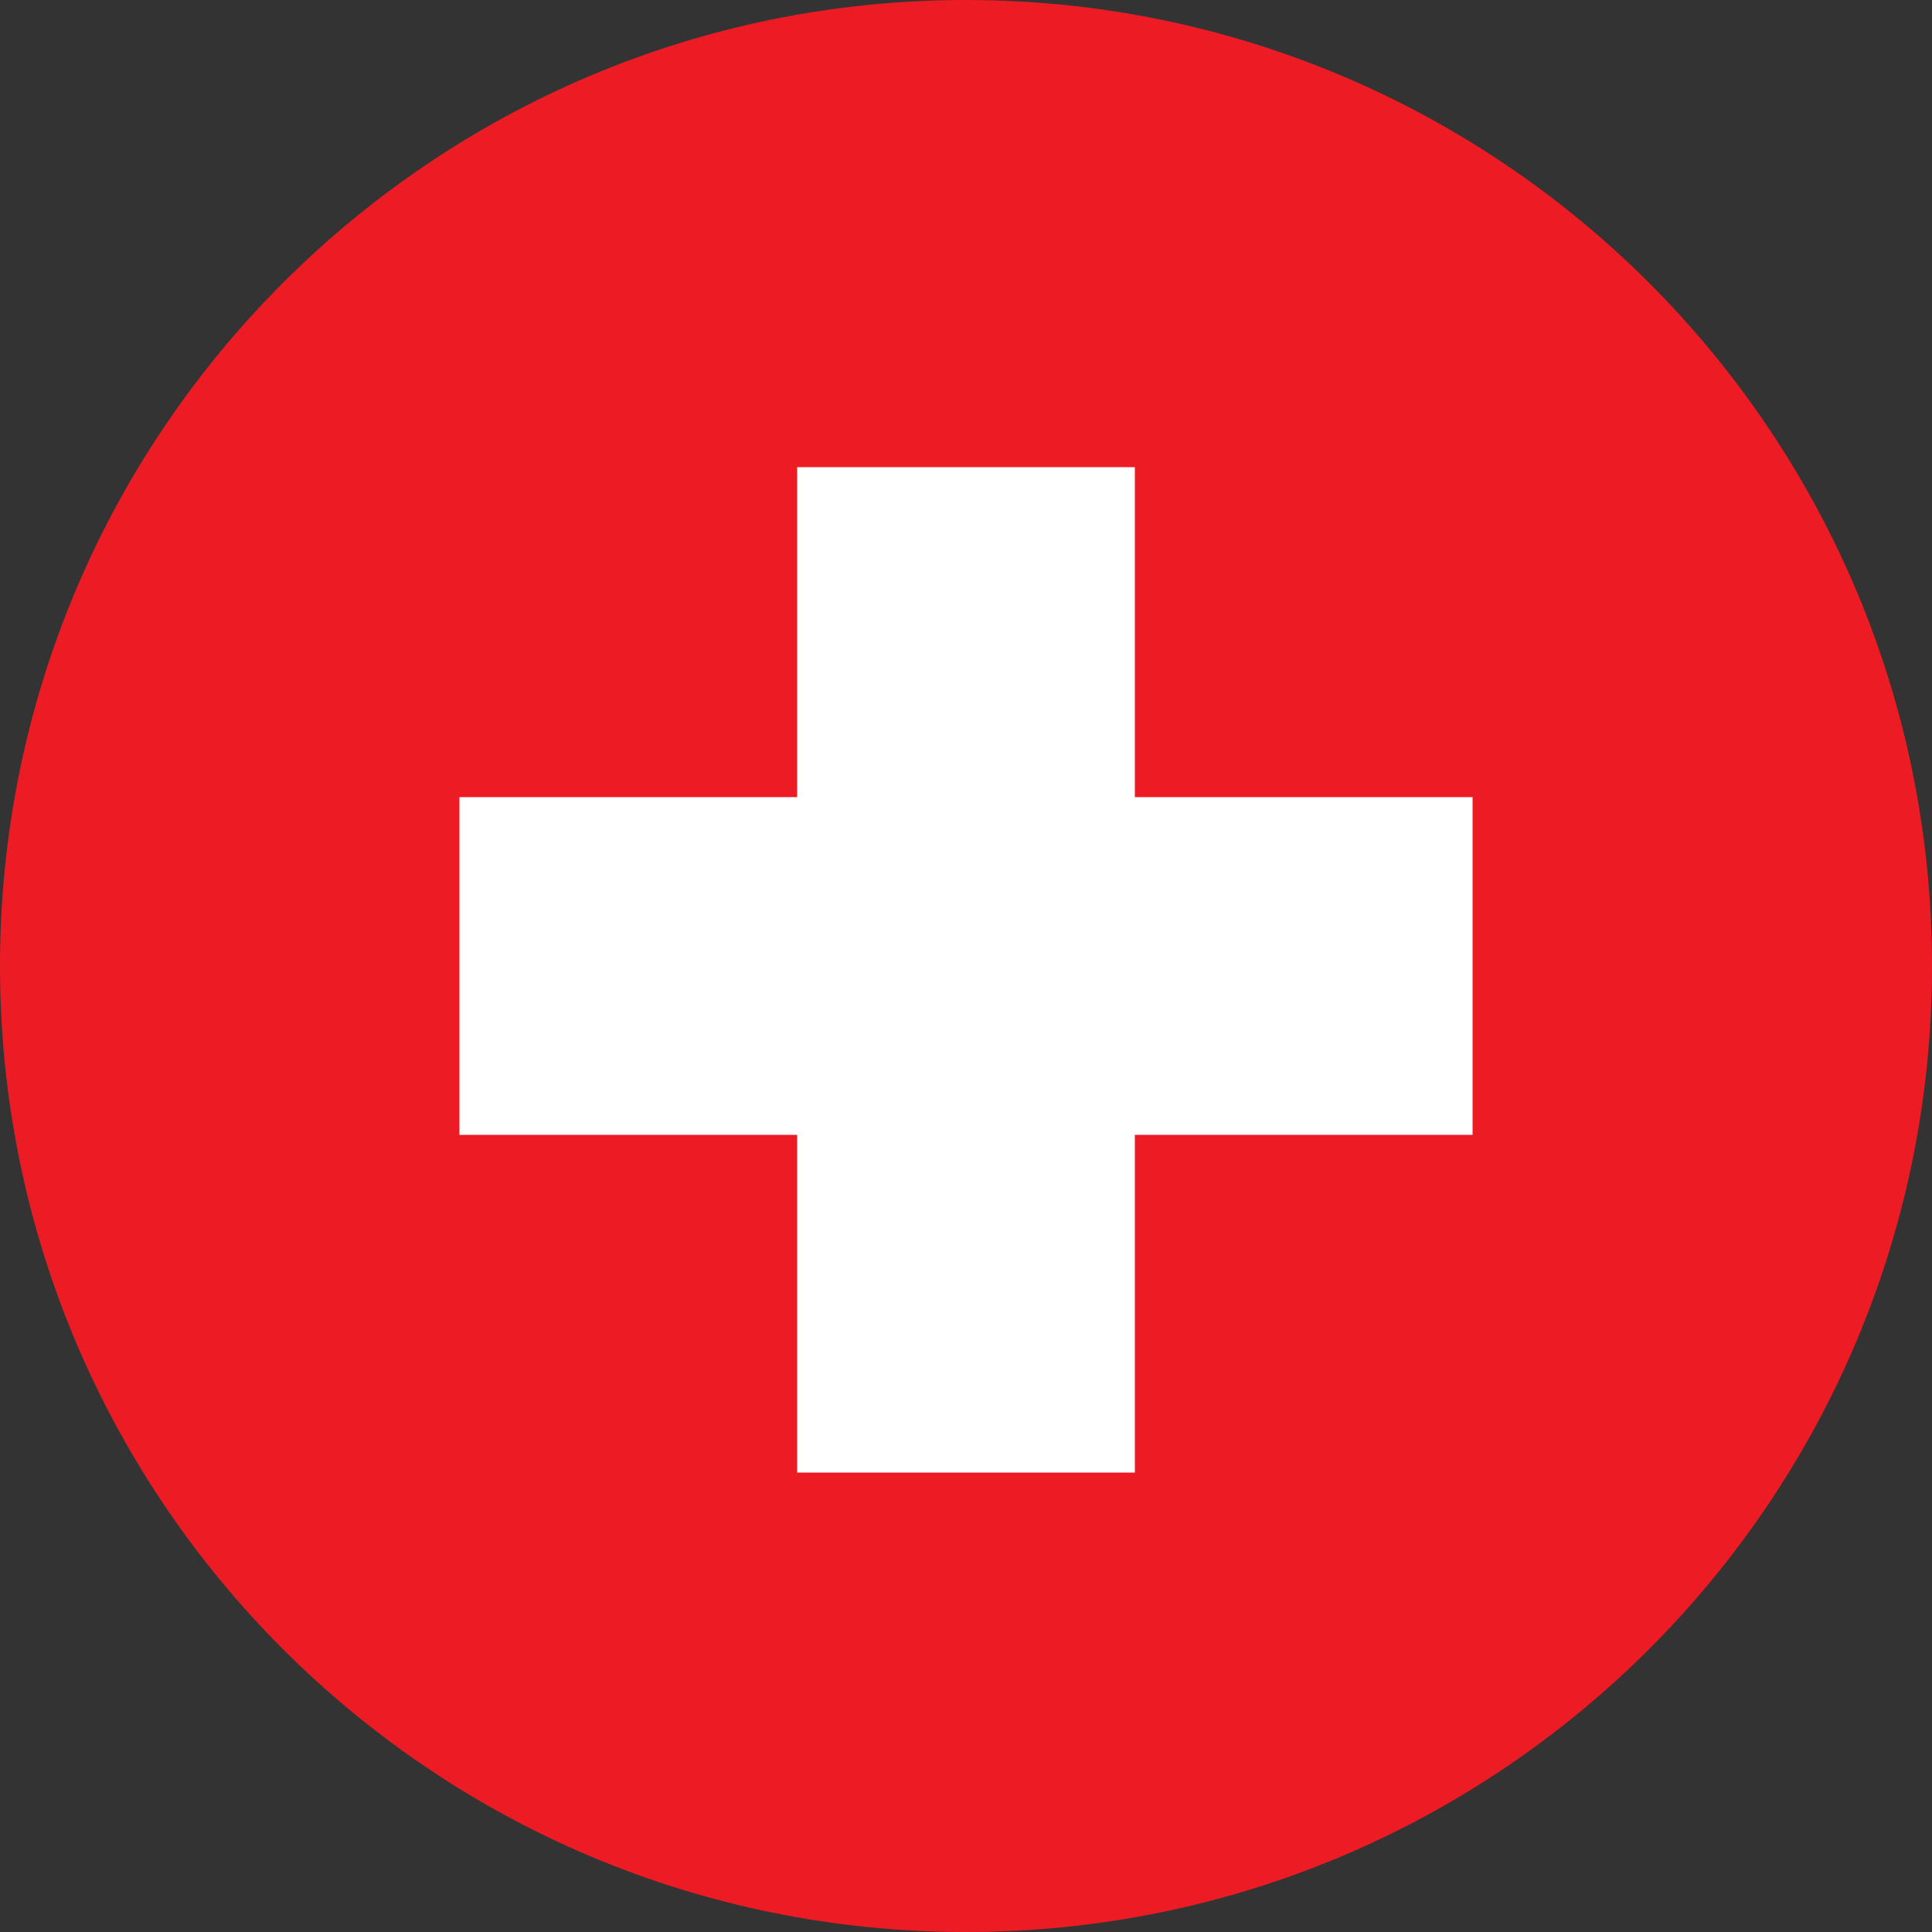
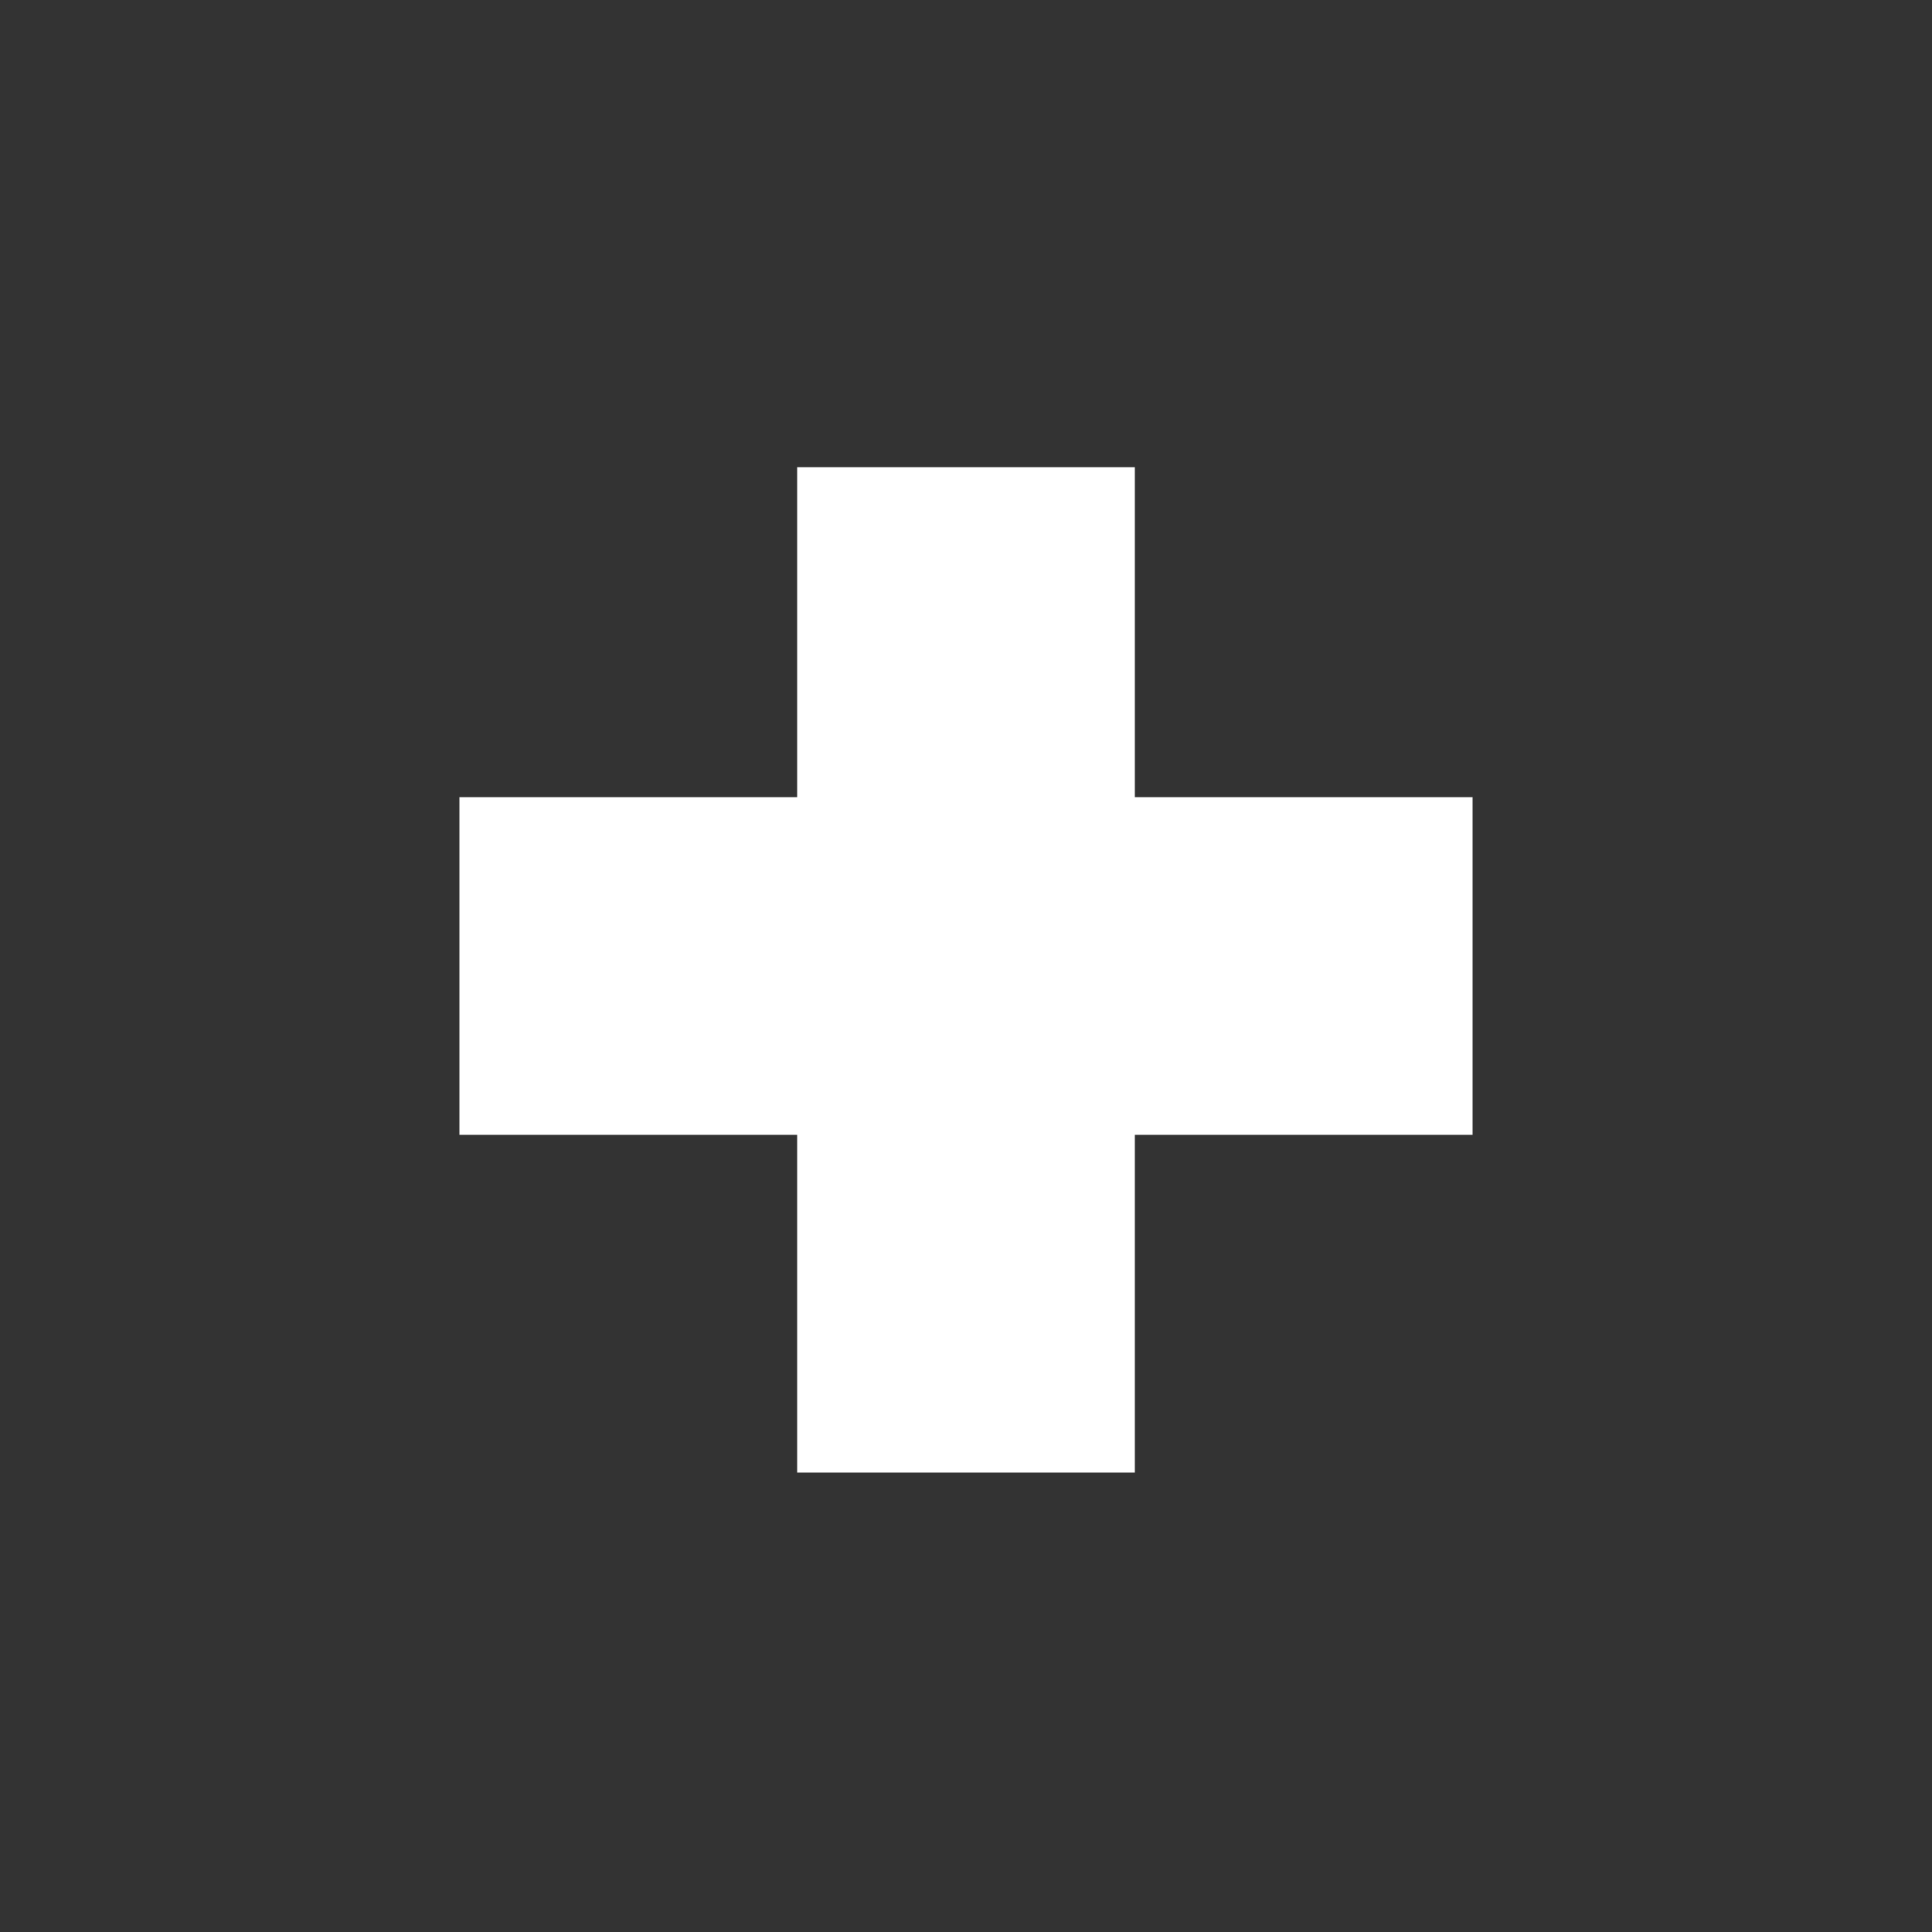
<svg xmlns="http://www.w3.org/2000/svg" viewBox="0 0 50 50" height="50" width="50" data-name="Ebene 1" id="uuid-dde61135-aa6a-447c-913b-e89293ec51ef">
  <rect x="0" y="0" width="50" height="50" fill="#333333" stroke="none" />
  <defs>
    <style>
      .uuid-8a4bc586-634f-47c1-8f17-adc5457a8af0 {
        fill: #ed1c24;
      }

      .uuid-c3006b90-9724-4a7c-9ffd-b2b676b418f6 {
        fill: #fff;
      }
    </style>
  </defs>
-   <path d="M25,50c13.81,0,25-11.19,25-25S38.81,0,25,0,0,11.19,0,25s11.19,25,25,25" class="uuid-8a4bc586-634f-47c1-8f17-adc5457a8af0" />
  <polygon points="29.37 20.63 29.37 12.09 20.63 12.09 20.63 20.63 11.89 20.63 11.89 29.37 20.63 29.37 20.63 38.11 29.37 38.11 29.37 29.37 38.11 29.37 38.11 20.63 29.37 20.63" class="uuid-c3006b90-9724-4a7c-9ffd-b2b676b418f6" />
</svg>